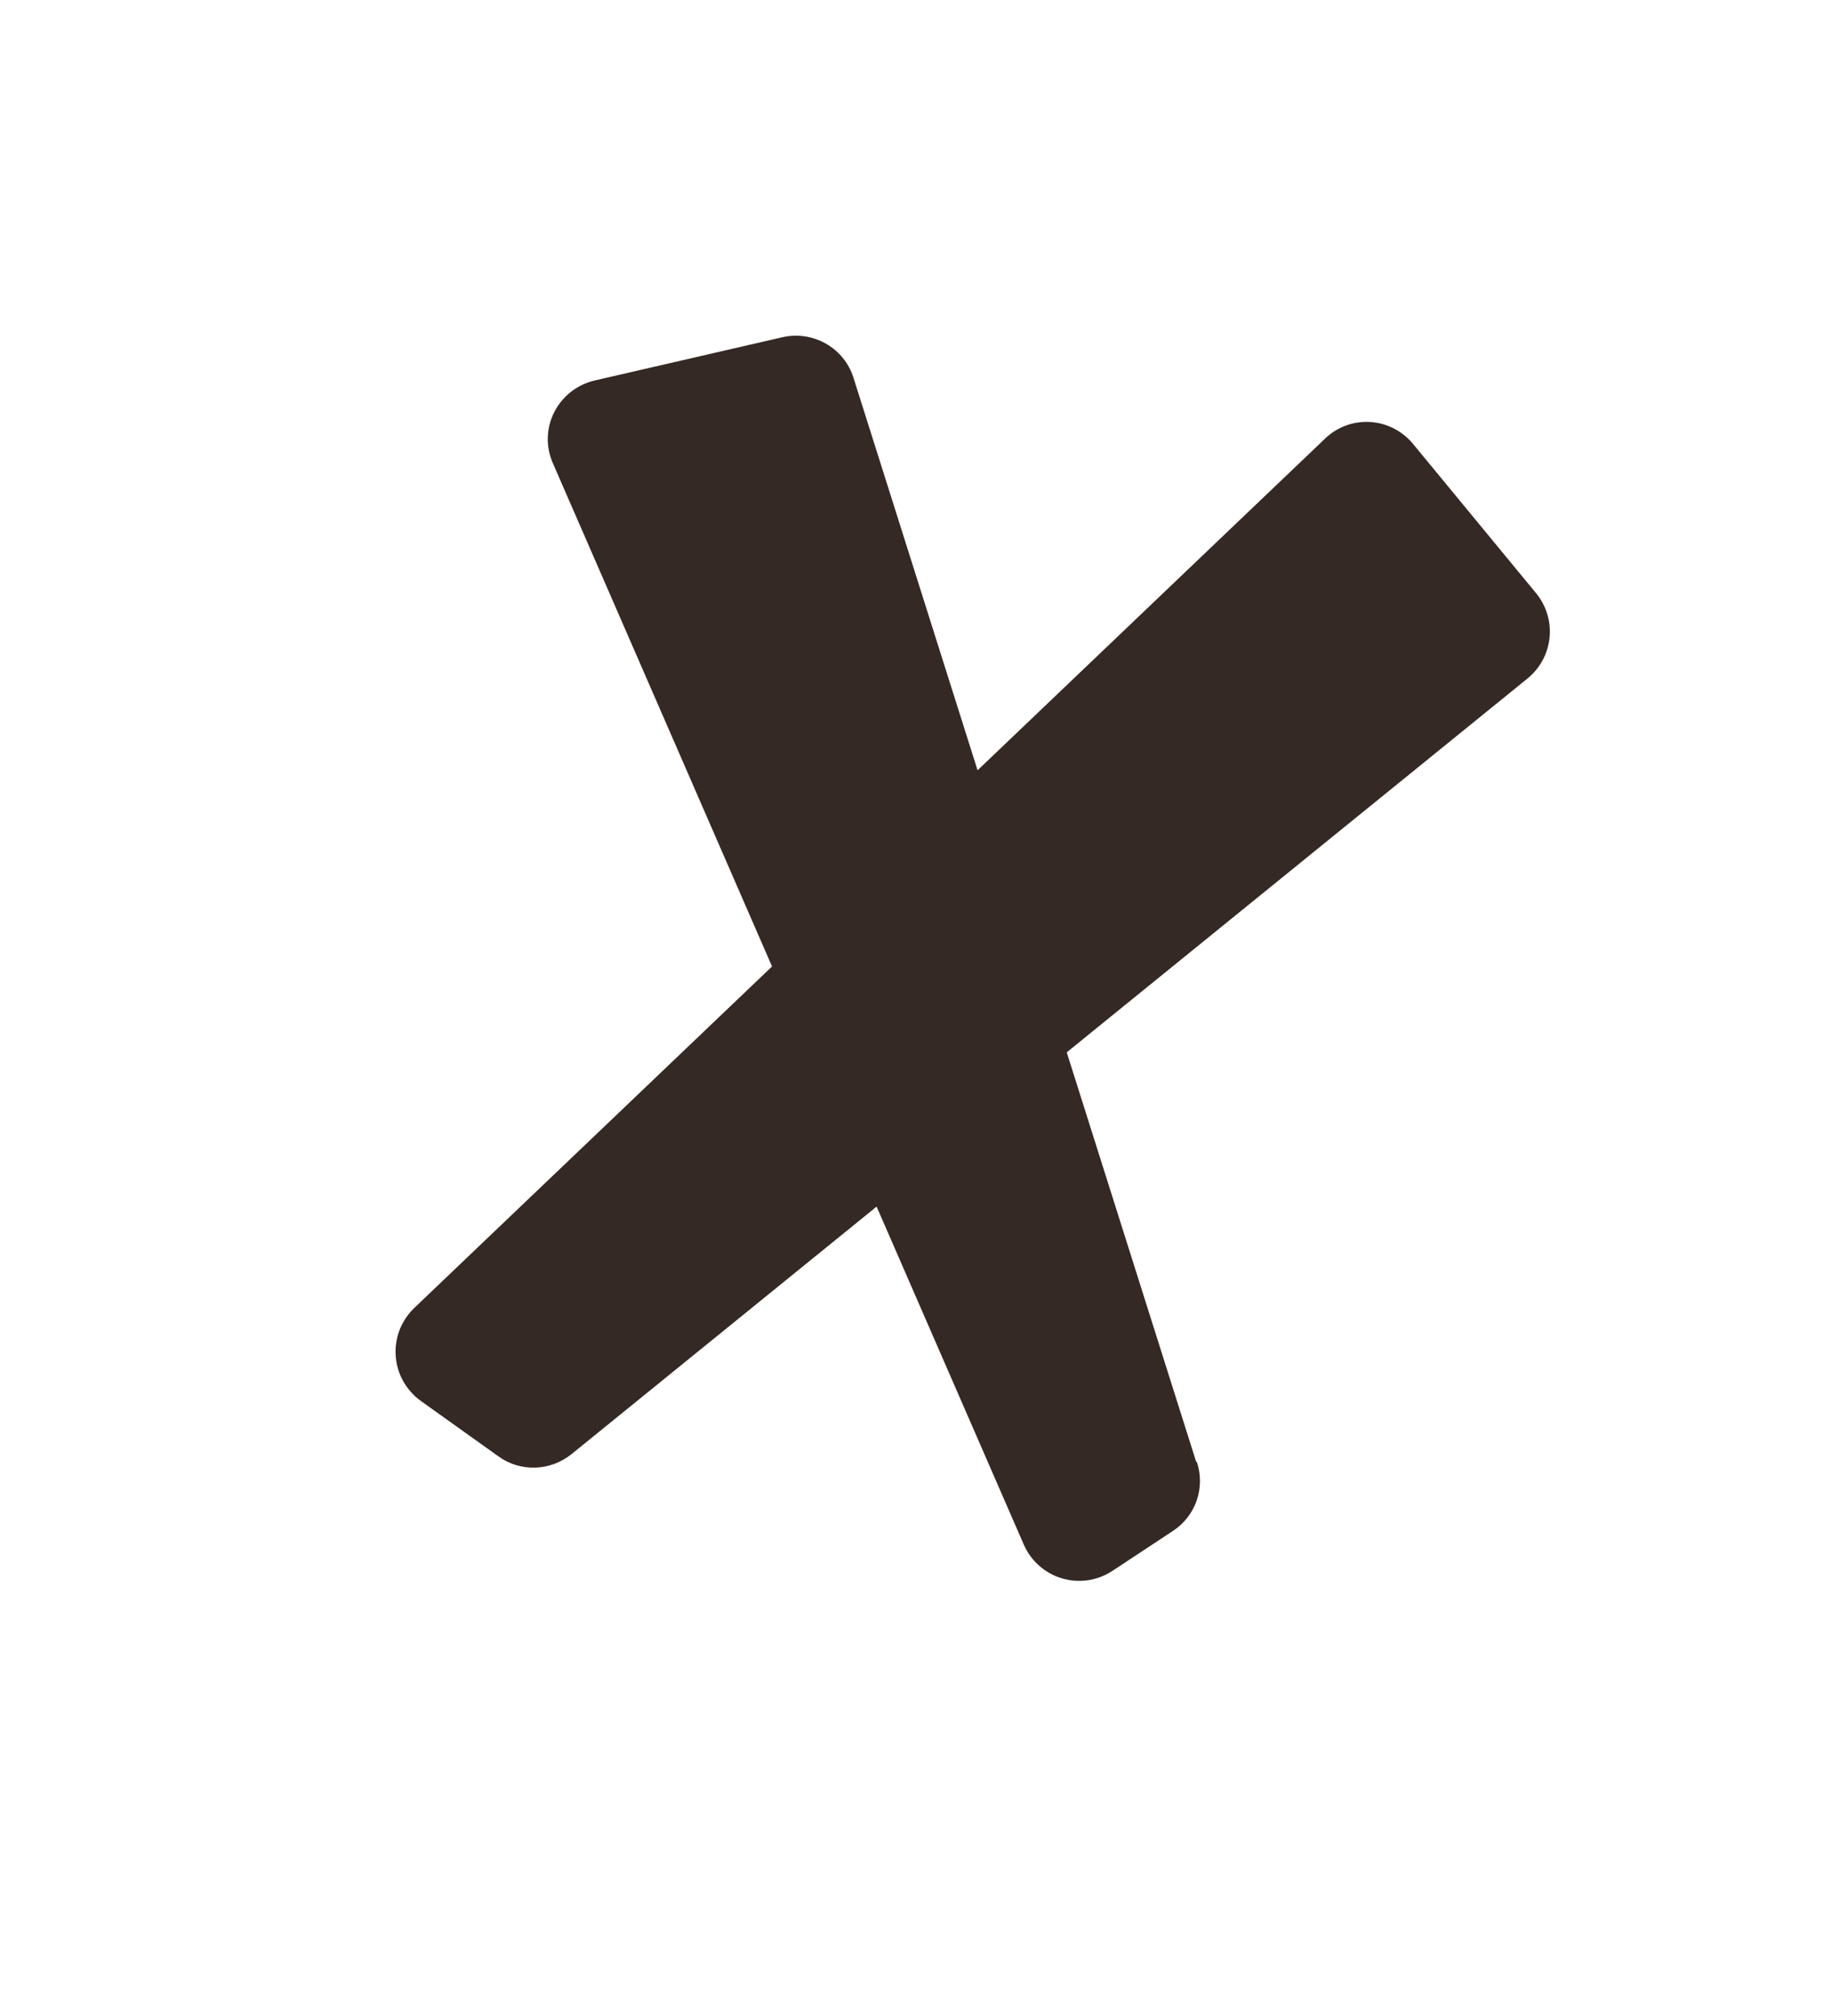
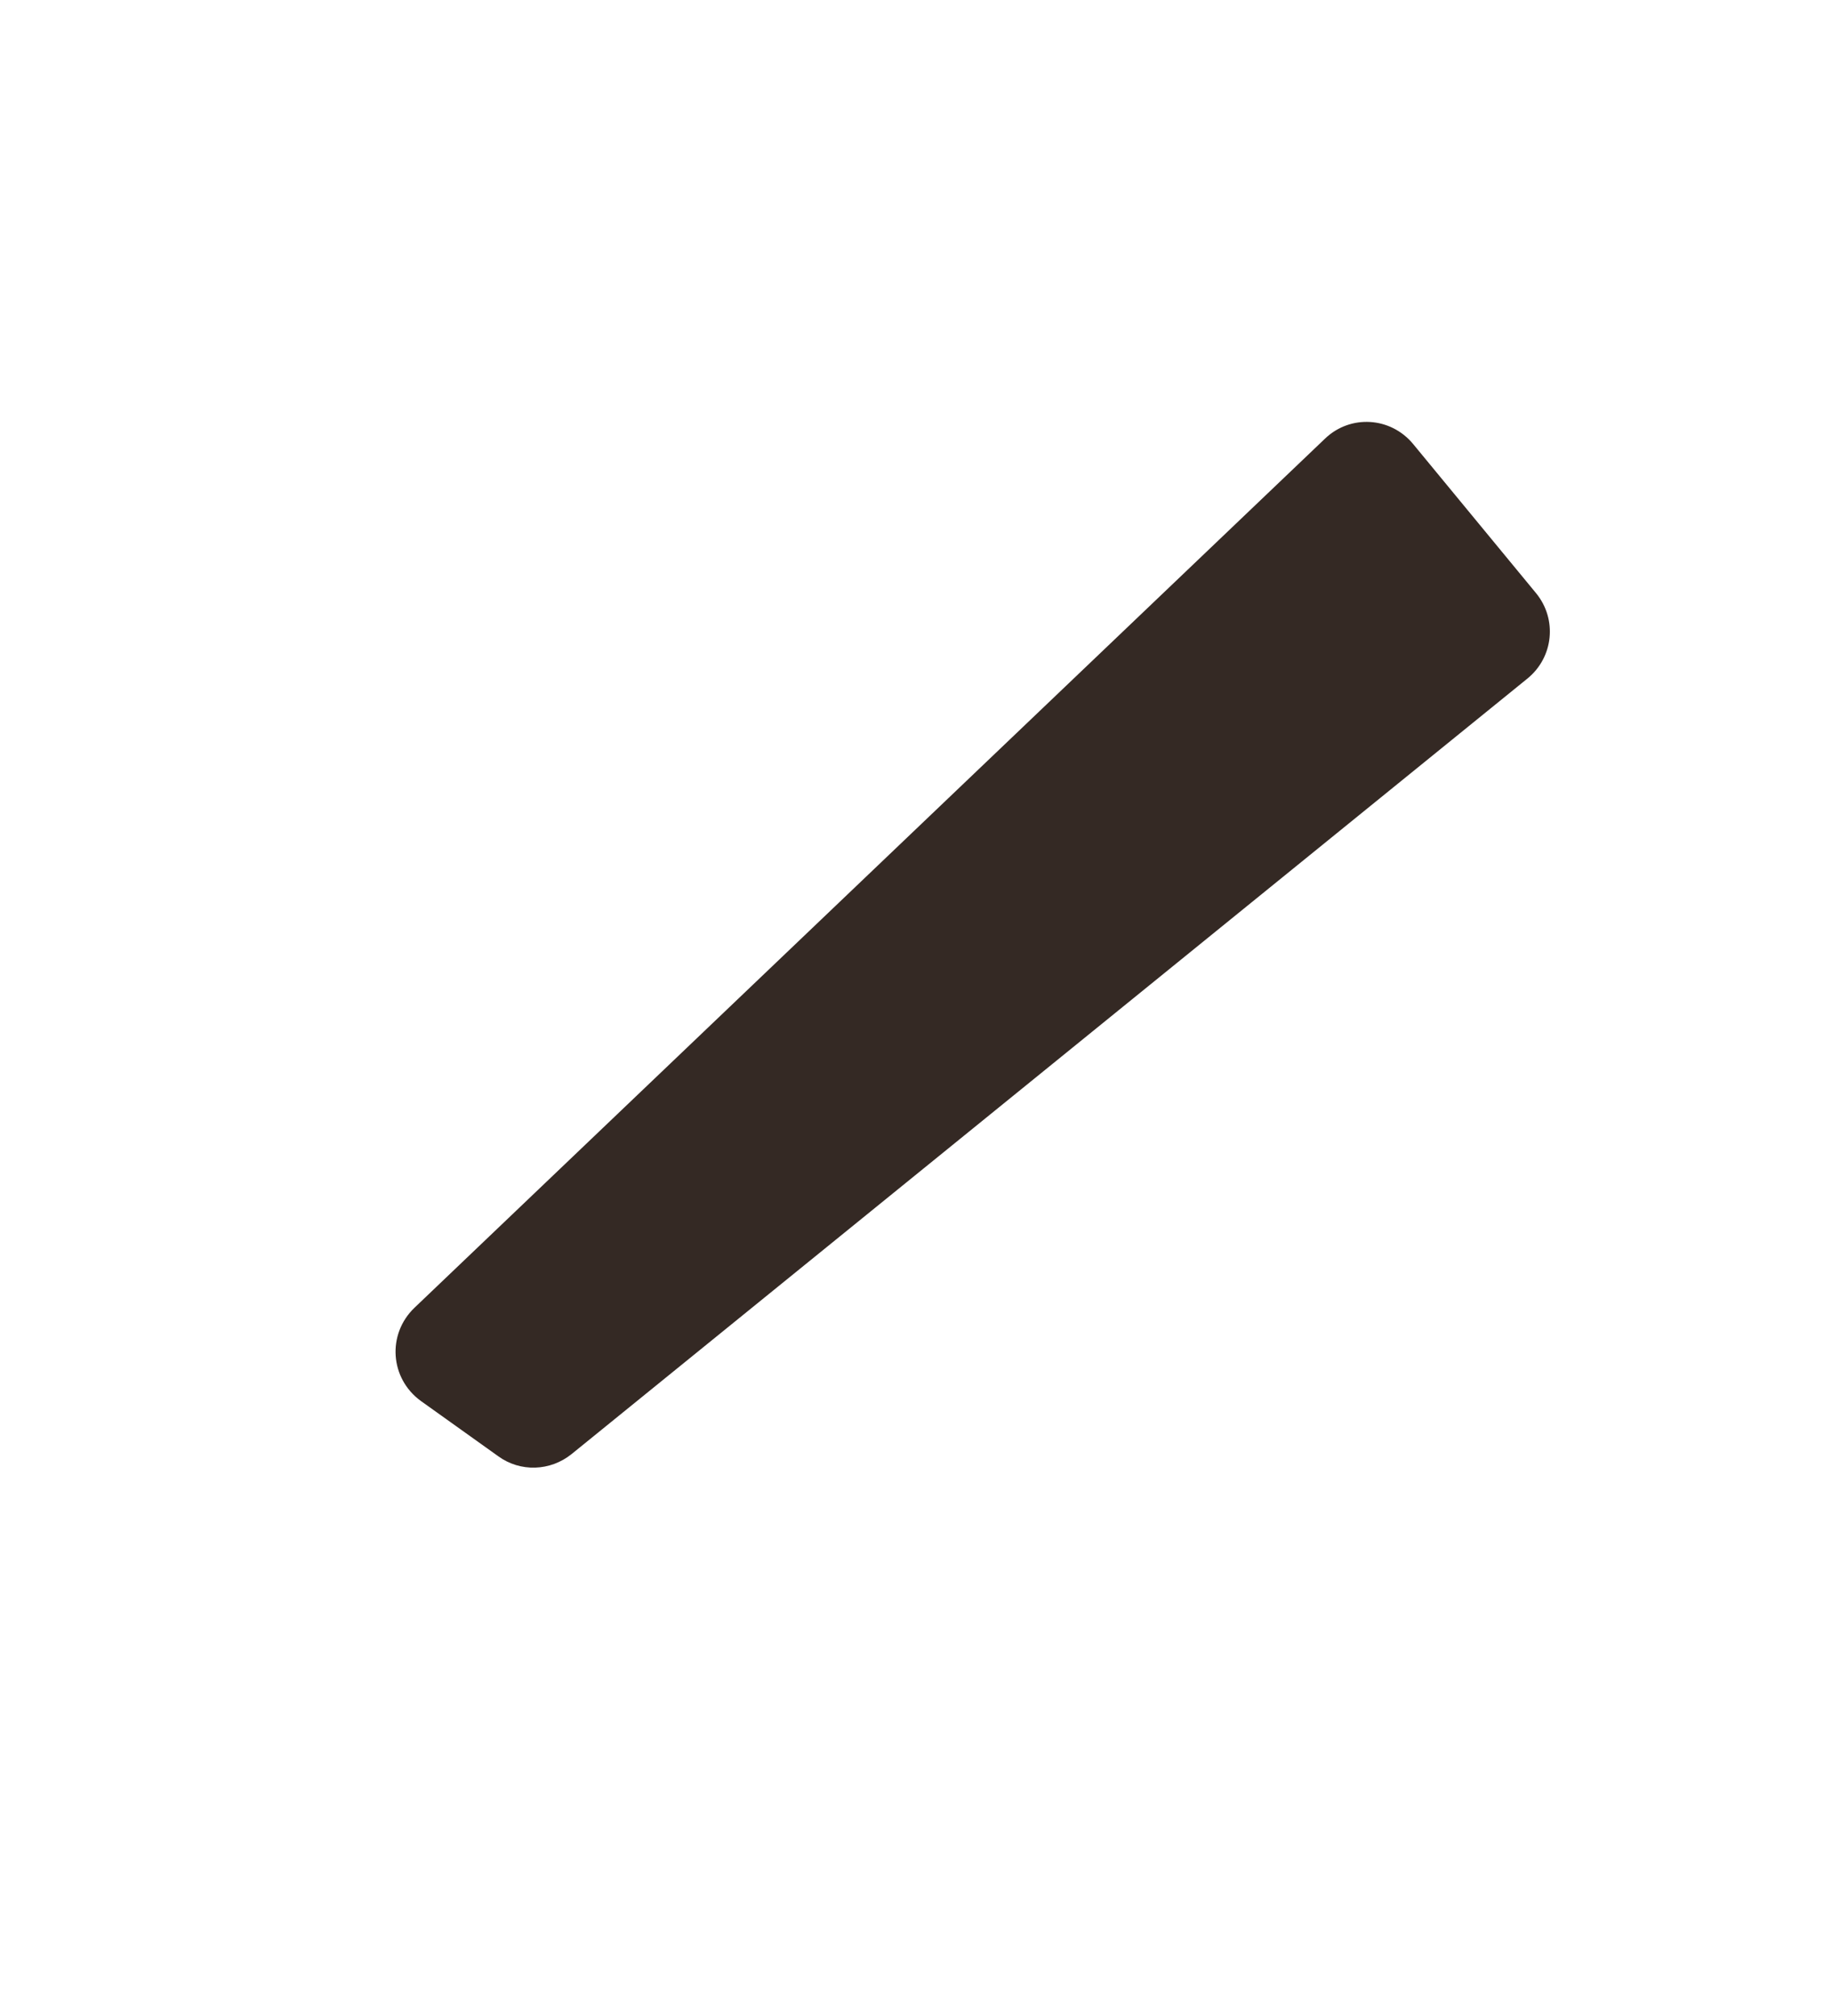
<svg xmlns="http://www.w3.org/2000/svg" fill="none" viewBox="0 0 10 11" height="11" width="10">
  <path fill="#342924" d="M8.385 3.237L7.713 2.422C7.59 2.274 7.371 2.261 7.233 2.393L2.262 7.136C2.112 7.28 2.128 7.521 2.297 7.644L2.72 7.946C2.84 8.033 3.003 8.028 3.12 7.934L8.338 3.702C8.48 3.586 8.501 3.379 8.385 3.237Z" clip-rule="evenodd" fill-rule="evenodd" />
-   <path fill="#342924" d="M6.529 7.975L4.659 2.062C4.608 1.898 4.438 1.802 4.271 1.84L3.246 2.076C3.044 2.124 2.934 2.34 3.019 2.53L5.588 8.427C5.67 8.615 5.901 8.685 6.074 8.57L6.403 8.353C6.527 8.271 6.579 8.12 6.534 7.979L6.529 7.975Z" clip-rule="evenodd" fill-rule="evenodd" />
</svg>